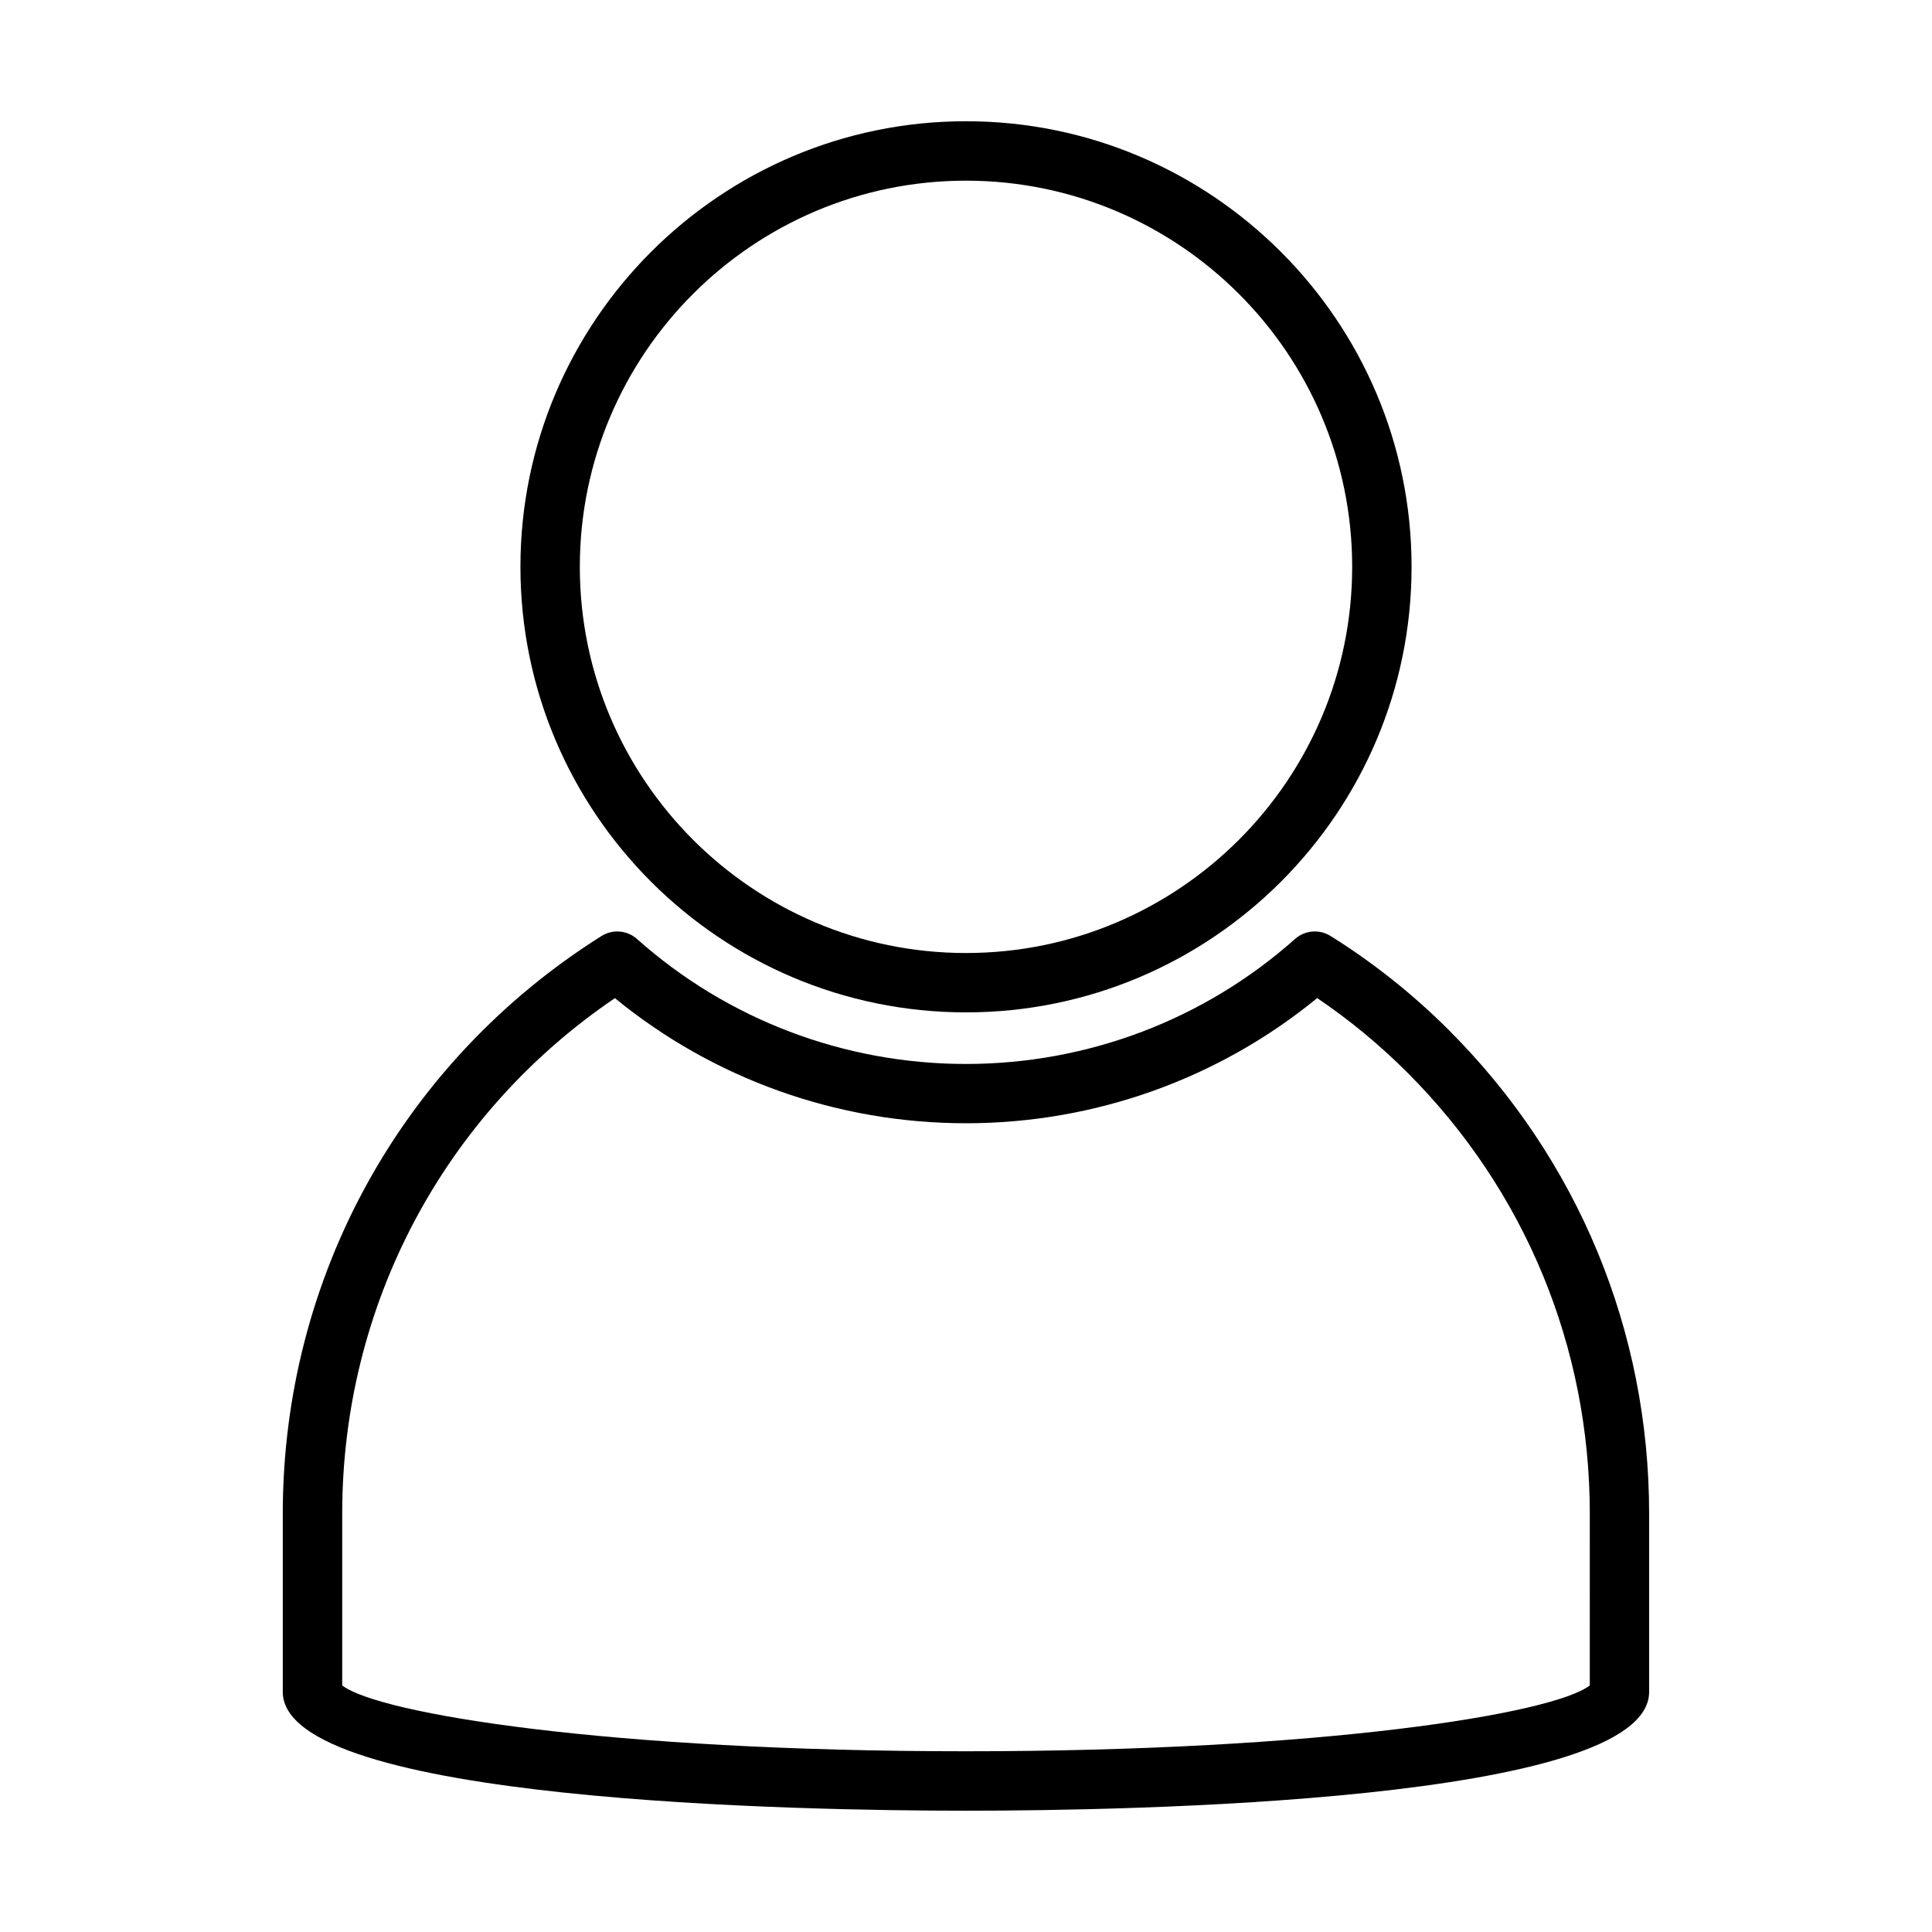
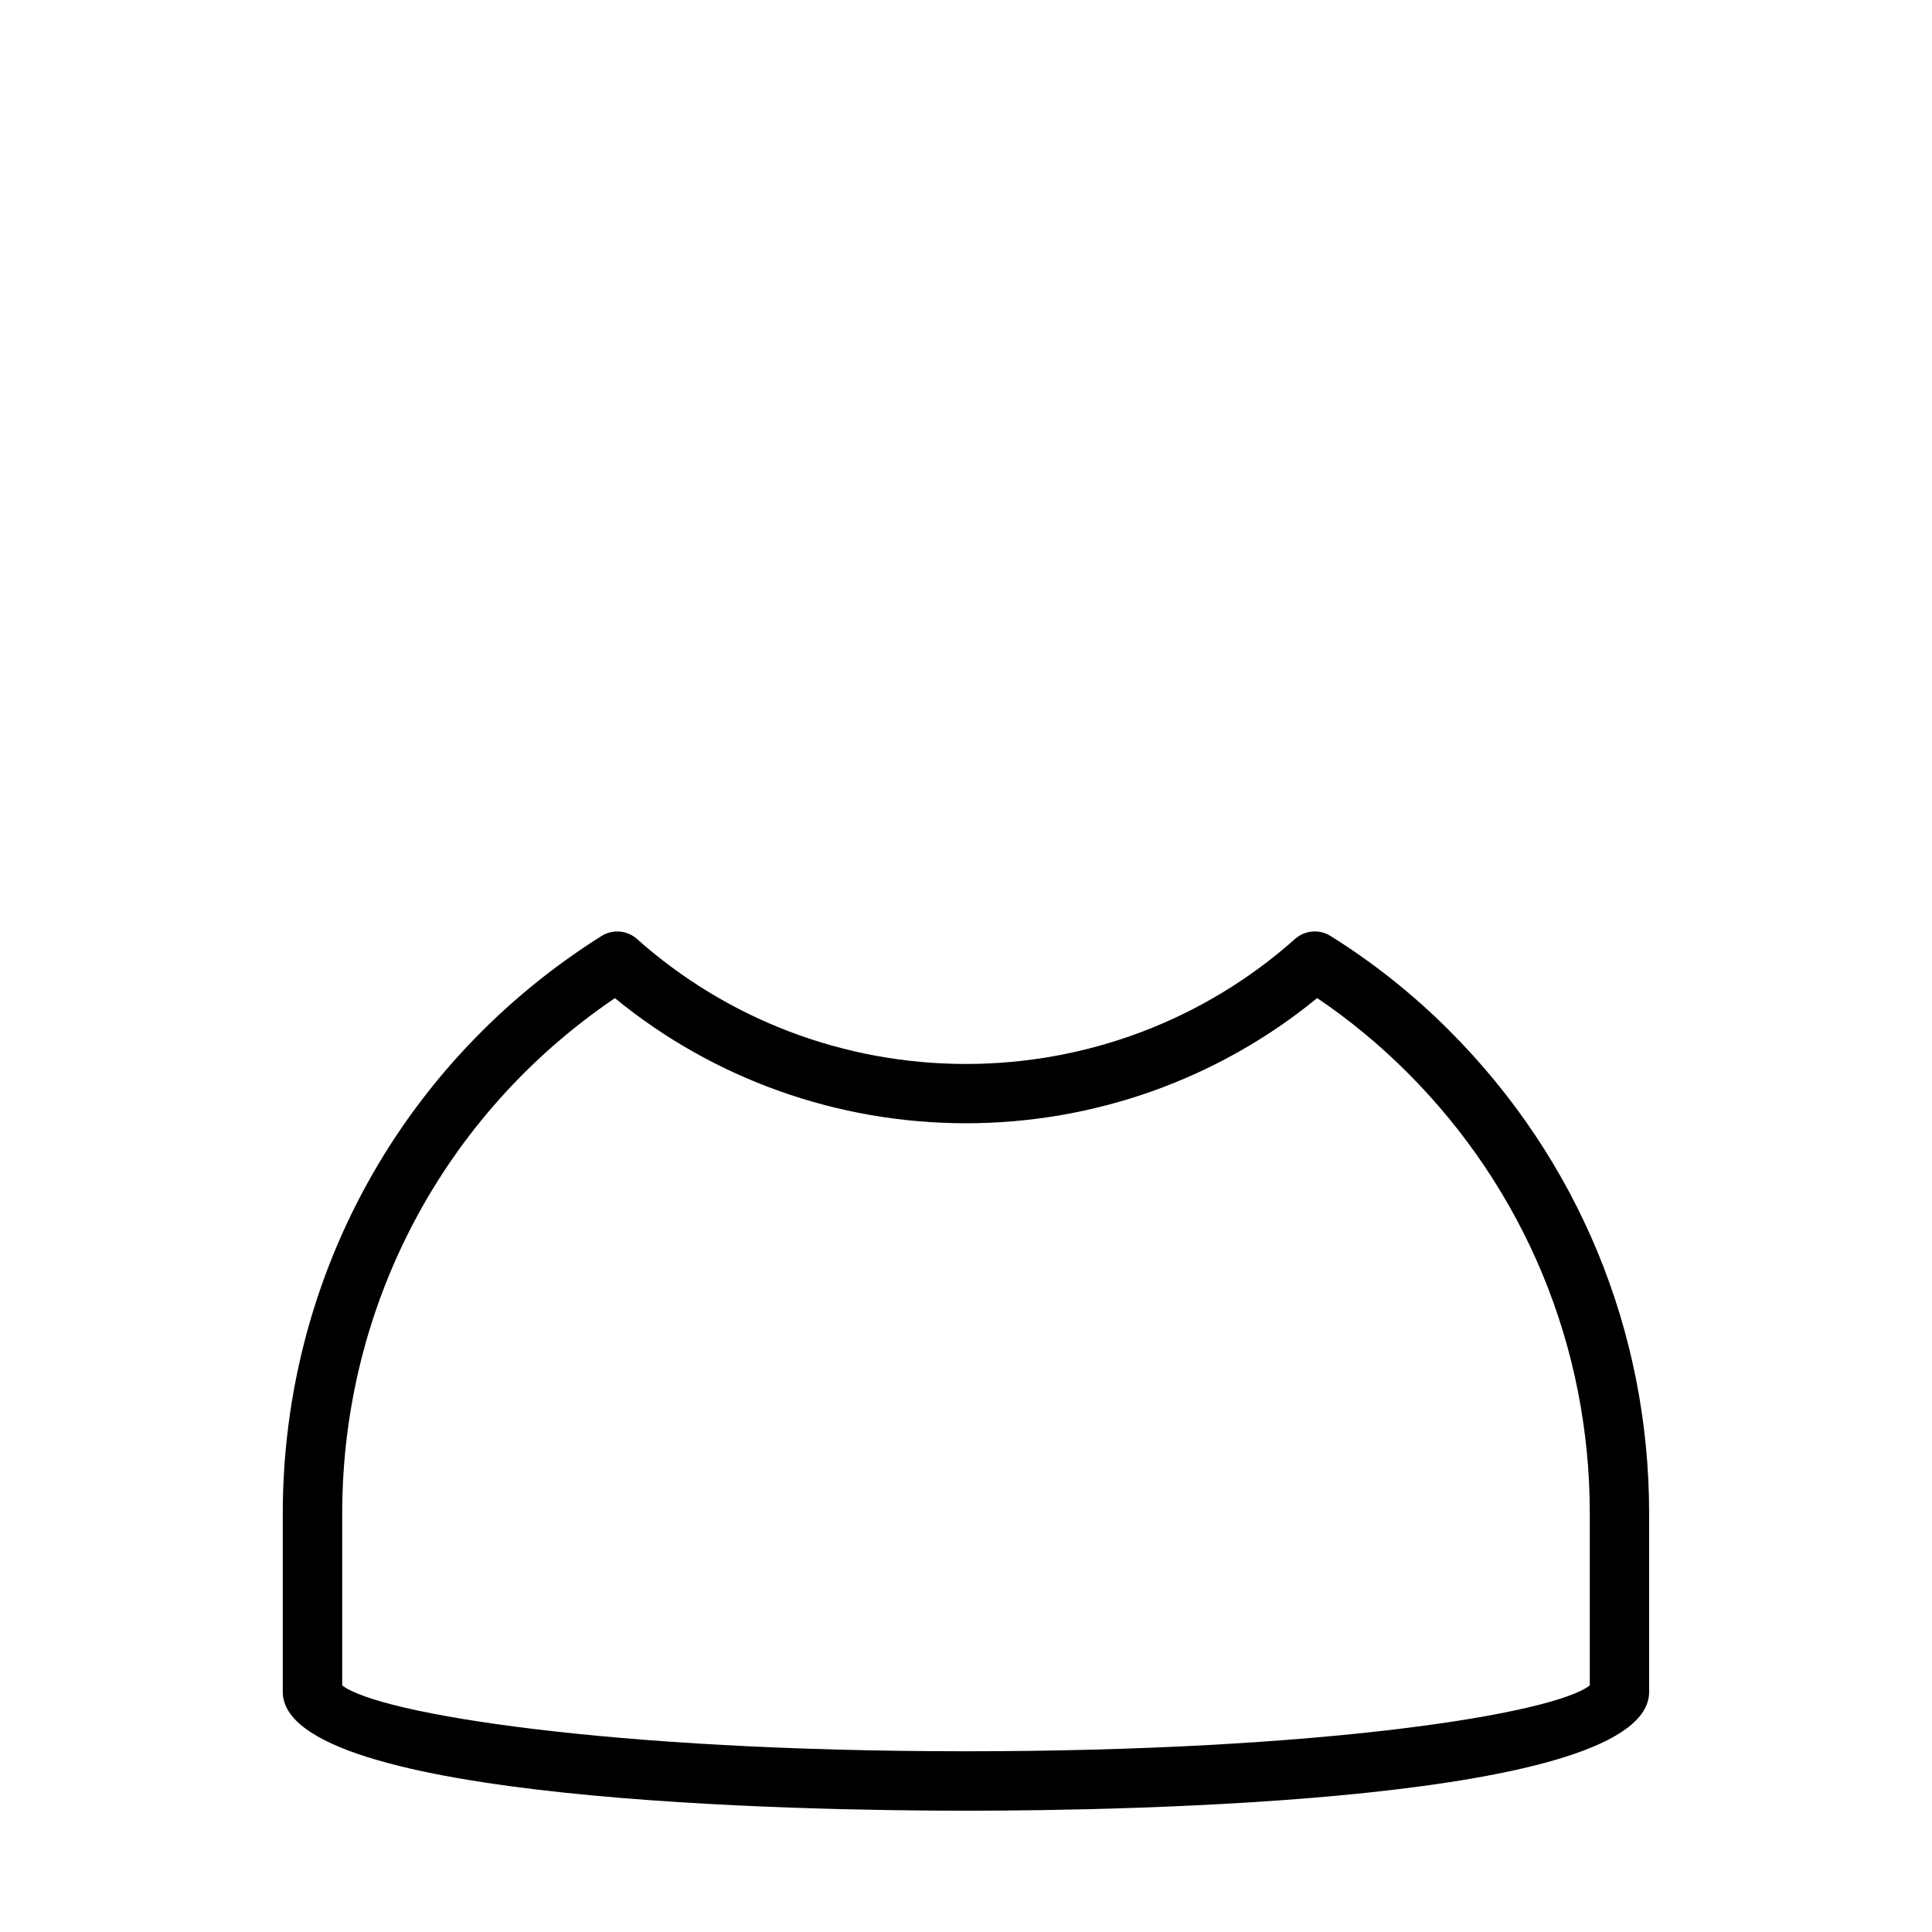
<svg xmlns="http://www.w3.org/2000/svg" fill="#000000" width="800px" height="800px" version="1.1" viewBox="144 144 512 512">
  <g>
-     <path d="m400 412.29c65.117 0 118.08-52.965 118.08-118.08 0-65.117-52.965-118.08-118.08-118.08s-118.08 52.965-118.08 118.08c0 65.121 52.965 118.08 118.08 118.08zm0-220.41c56.426 0 102.34 45.91 102.34 102.34 0 56.426-45.91 102.34-102.34 102.34s-102.34-45.91-102.34-102.34c0-56.426 45.906-102.34 102.34-102.34z" />
    <path d="m528.06 417.08c-9.555-9.555-20.137-17.98-31.473-25.047-2.961-1.844-6.801-1.512-9.398 0.805-23.961 21.348-54.93 33.125-87.191 33.125-32.258 0-63.211-11.762-87.191-33.125-2.613-2.332-6.473-2.644-9.43-0.77-52.871 33.293-84.438 90.52-84.438 153.07v47.23c0 29.223 138.58 31.488 181.05 31.488 42.477 0 181.05-2.266 181.05-31.488v-47.23c0.004-48.398-18.809-93.883-52.988-128.06zm37.25 173.58c-9.762 7.527-70.582 17.445-165.31 17.445s-155.55-9.918-165.31-17.445v-45.531c0-55.184 26.891-105.83 72.266-136.61 26.152 21.426 58.961 33.156 93.047 33.156s66.914-11.746 93.062-33.172c8.516 5.746 16.516 12.359 23.867 19.695 31.203 31.203 48.383 72.738 48.383 116.93z" />
  </g>
</svg>